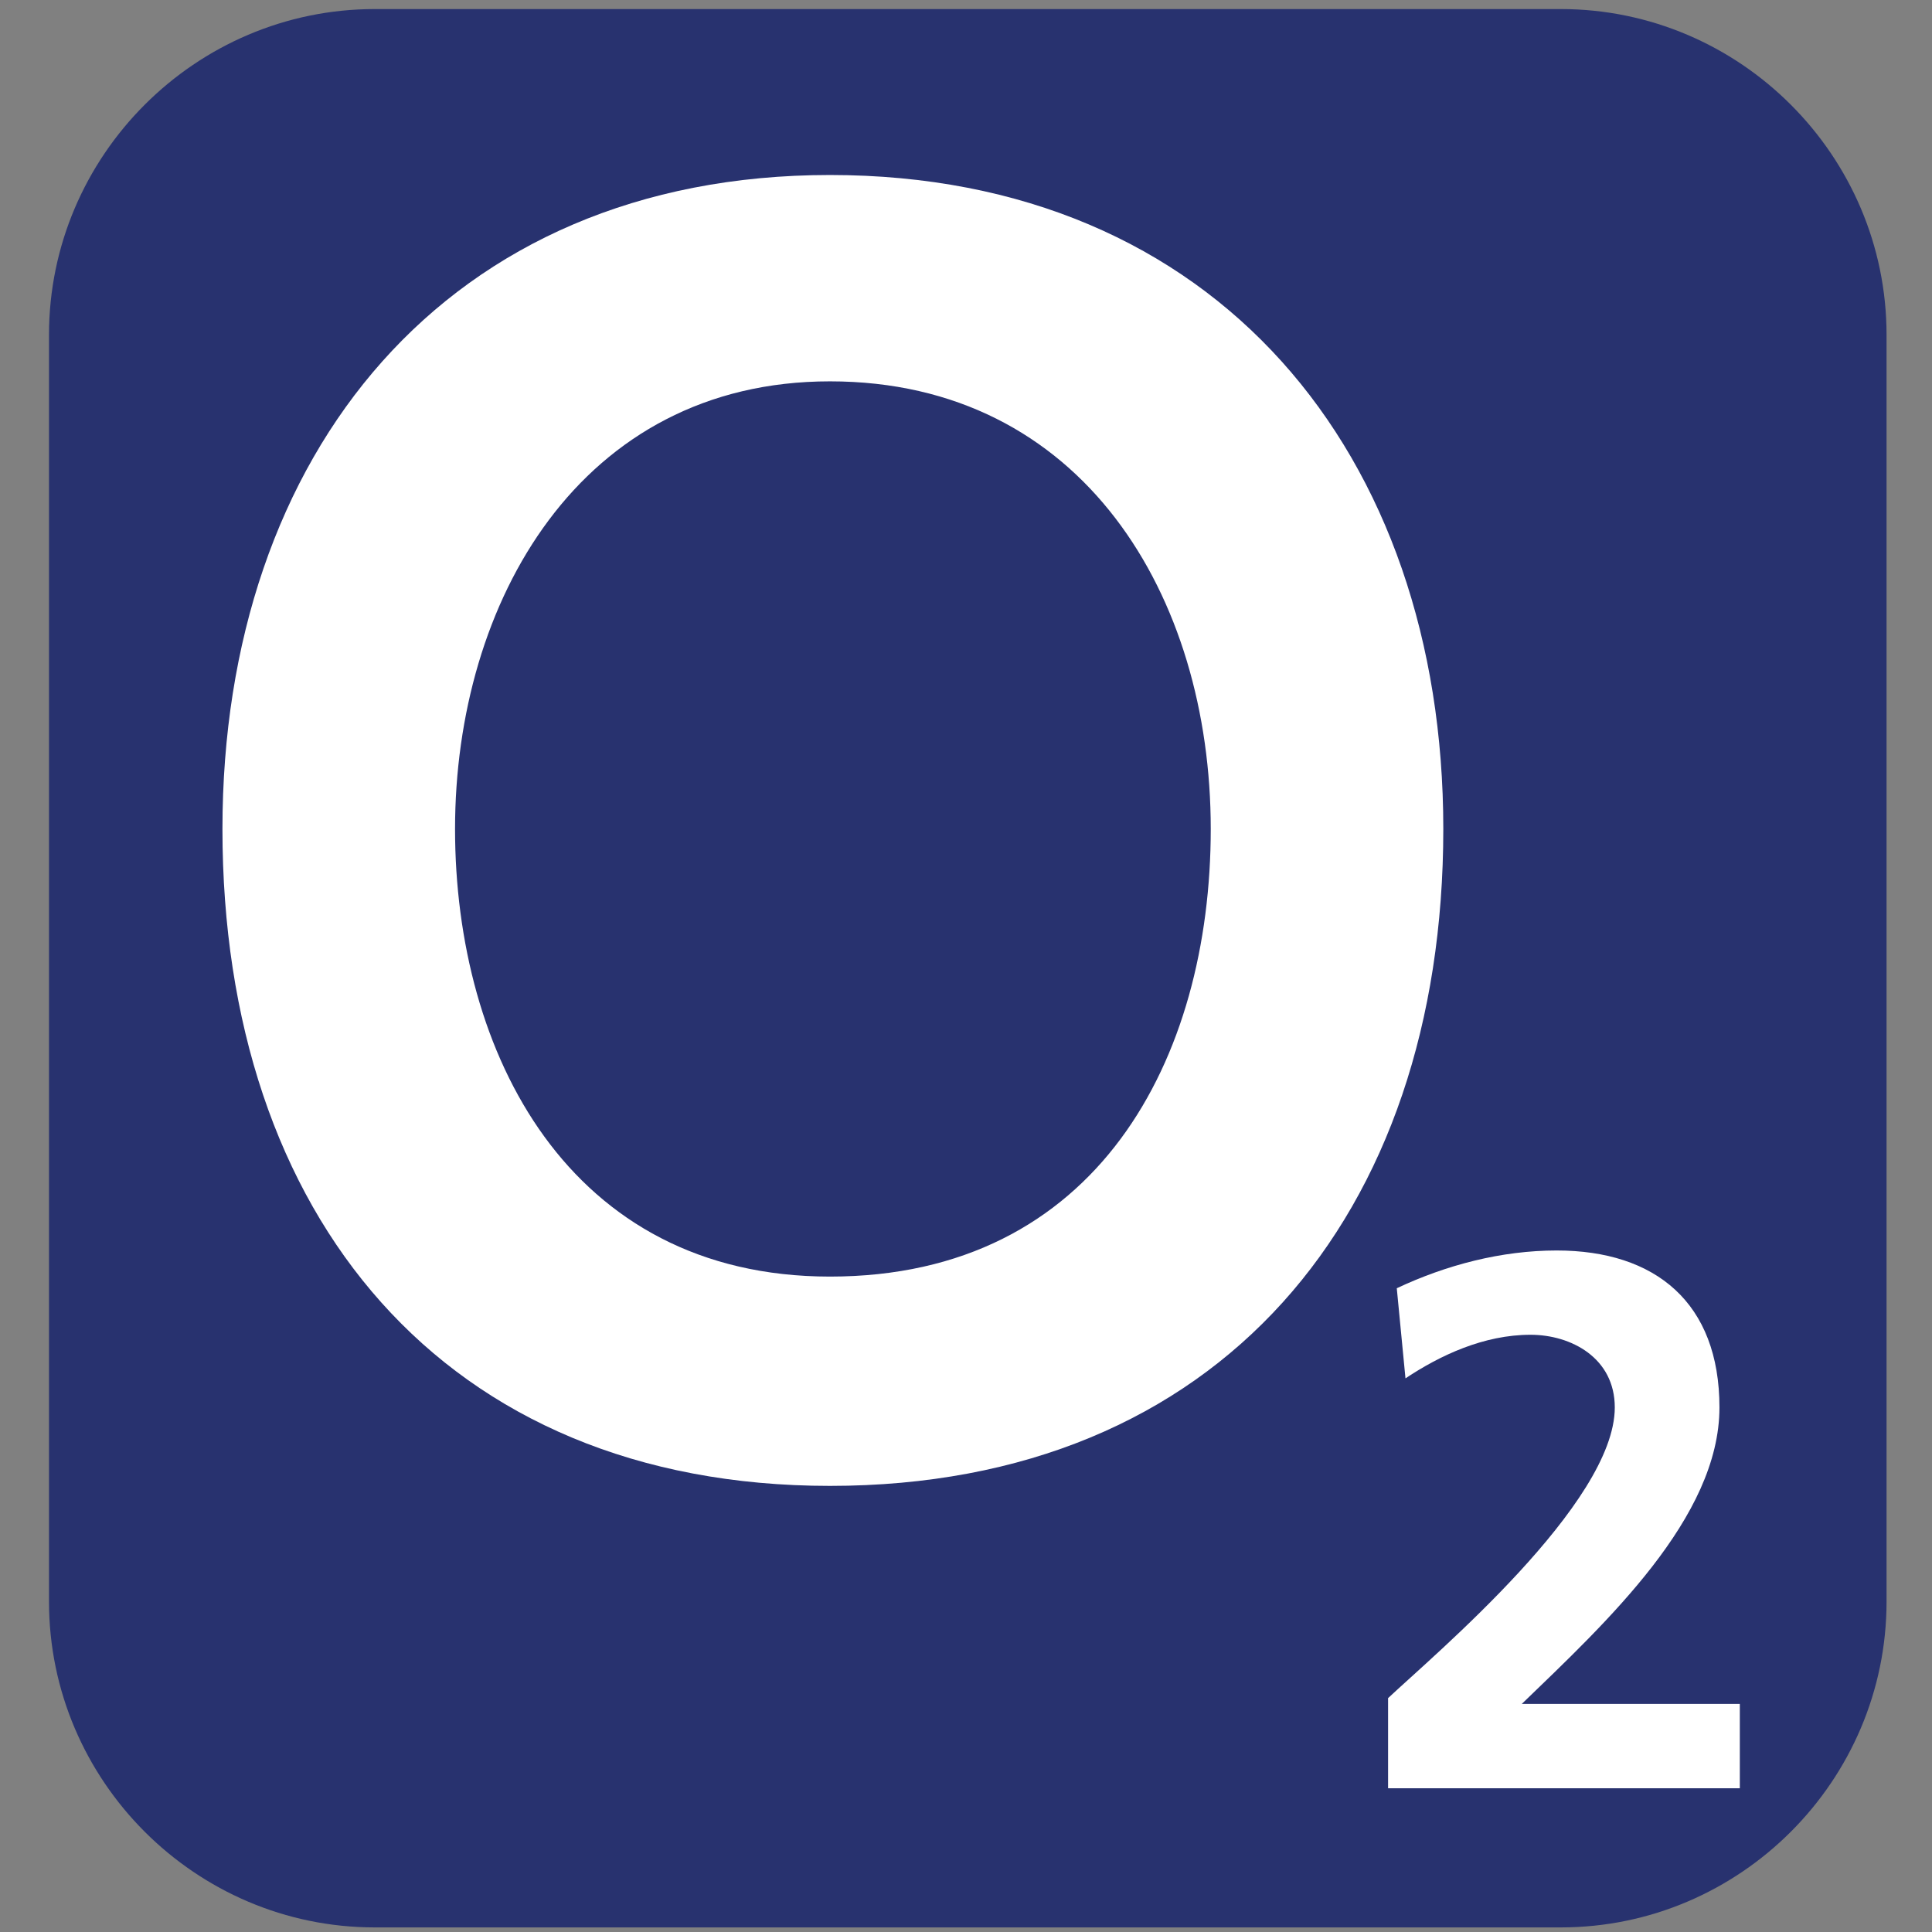
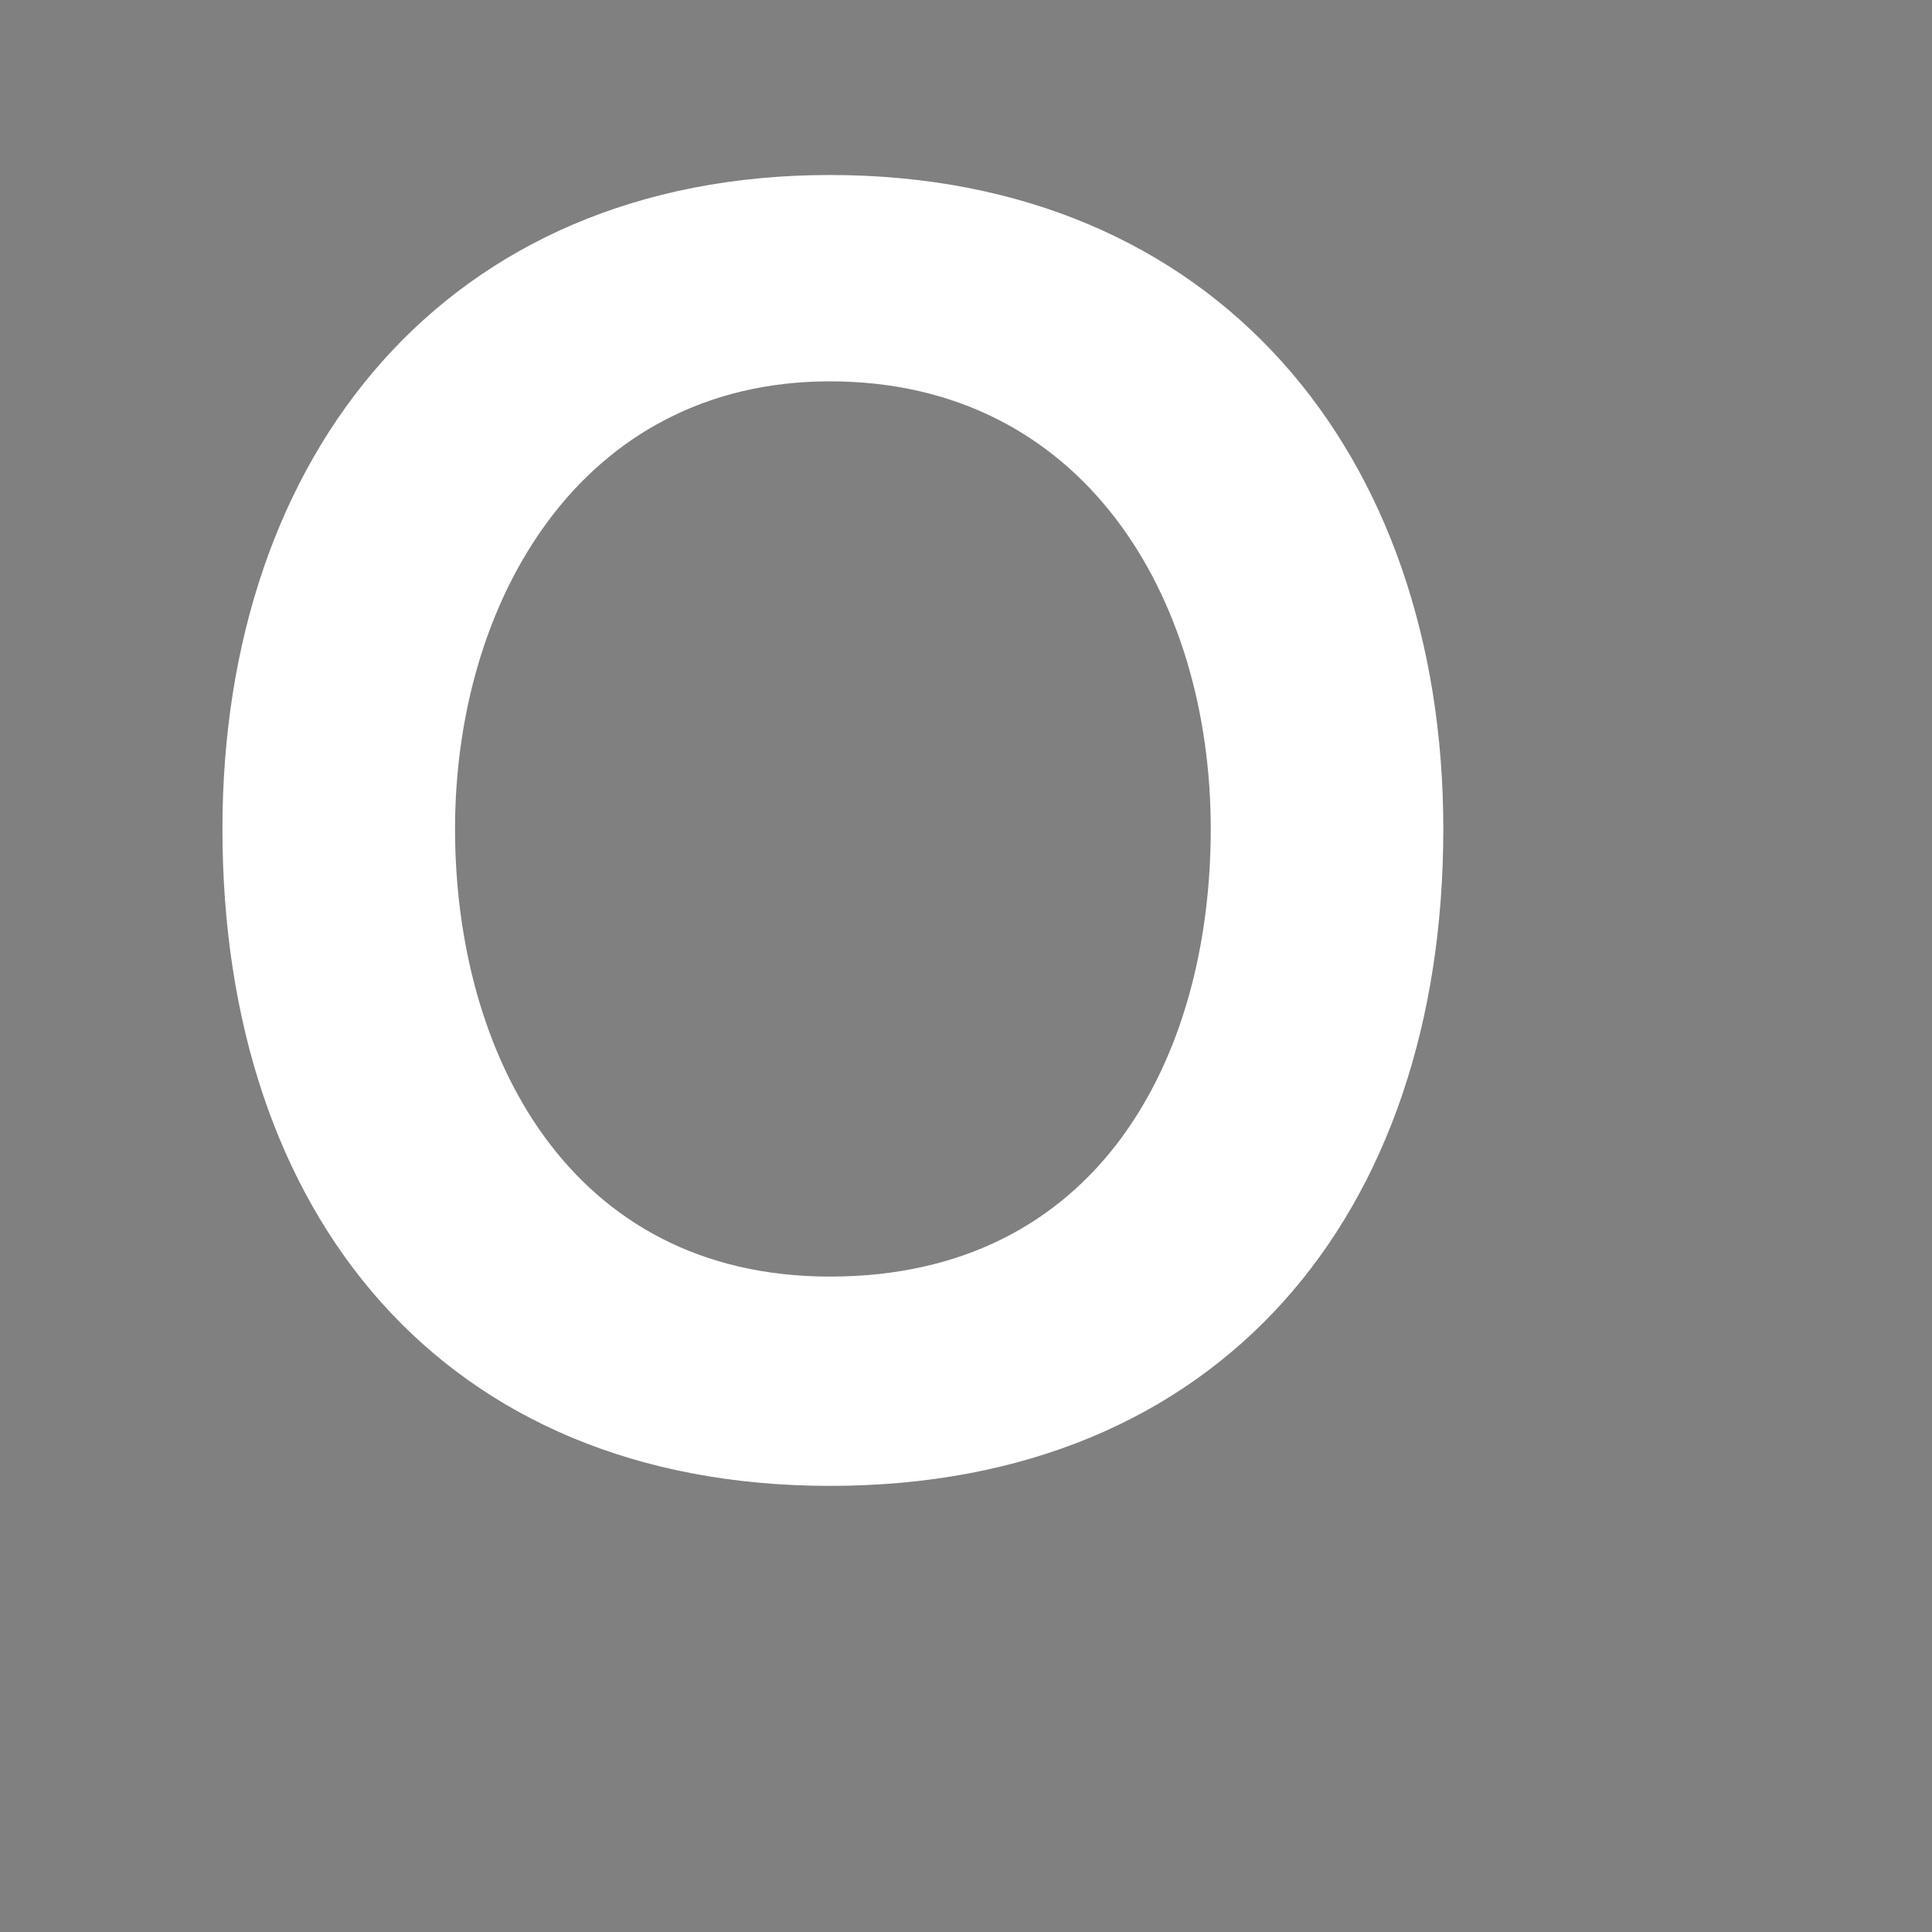
<svg xmlns="http://www.w3.org/2000/svg" version="1.1" id="Ebene_1" x="0px" y="0px" width="256px" height="256px" viewBox="0 0 256 256" enable-background="new 0 0 256 256" xml:space="preserve">
  <rect x="0" y="0" width="256" height="256" fill="#808080" stroke="none" />
-   <path fill="#28326F" d="M206.814,255.392H49.655c-23.741,0-43.163-19.423-43.163-43.172V44.372  c0-23.746,19.422-43.171,43.163-43.171h157.16c23.742,0,43.163,19.425,43.163,43.171V212.22  C249.978,235.969,230.557,255.392,206.814,255.392" />
  <path fill="#FFFFFF" d="M60.296,109.843c0-30.044,16.559-59.313,49.677-59.313c33.511,0,50.458,28.5,50.458,59.313  c0,30.431-15.02,59.311-50.458,59.311C75.316,169.153,60.296,139.5,60.296,109.843 M29.475,109.843  c0,51.228,29.282,87.045,80.499,87.045c51.61,0,81.271-35.817,81.271-87.045c0-49.681-30.041-86.655-81.271-86.655  C59.136,23.188,29.475,60.162,29.475,109.843" />
-   <path fill="#FFFFFF" d="M183.927,236.951V225.01c6.156-5.786,30.04-25.802,30.04-38.518c0-6.558-5.776-9.628-11.167-9.628  c-6.165,0-11.942,2.698-16.567,5.776l-1.152-11.941c6.55-3.085,13.867-5.004,21.184-5.004c13.094,0,21.571,6.922,21.571,20.797  c0,14.634-15.02,28.494-26.189,39.283h28.889v11.176H183.927z" />
  <g>
</g>
  <g>
</g>
  <g>
</g>
  <g>
</g>
  <g>
</g>
  <g>
</g>
  <g>
</g>
  <g>
</g>
  <g>
</g>
  <g>
</g>
  <g>
</g>
  <g>
</g>
  <g>
</g>
  <g>
</g>
  <g>
</g>
</svg>